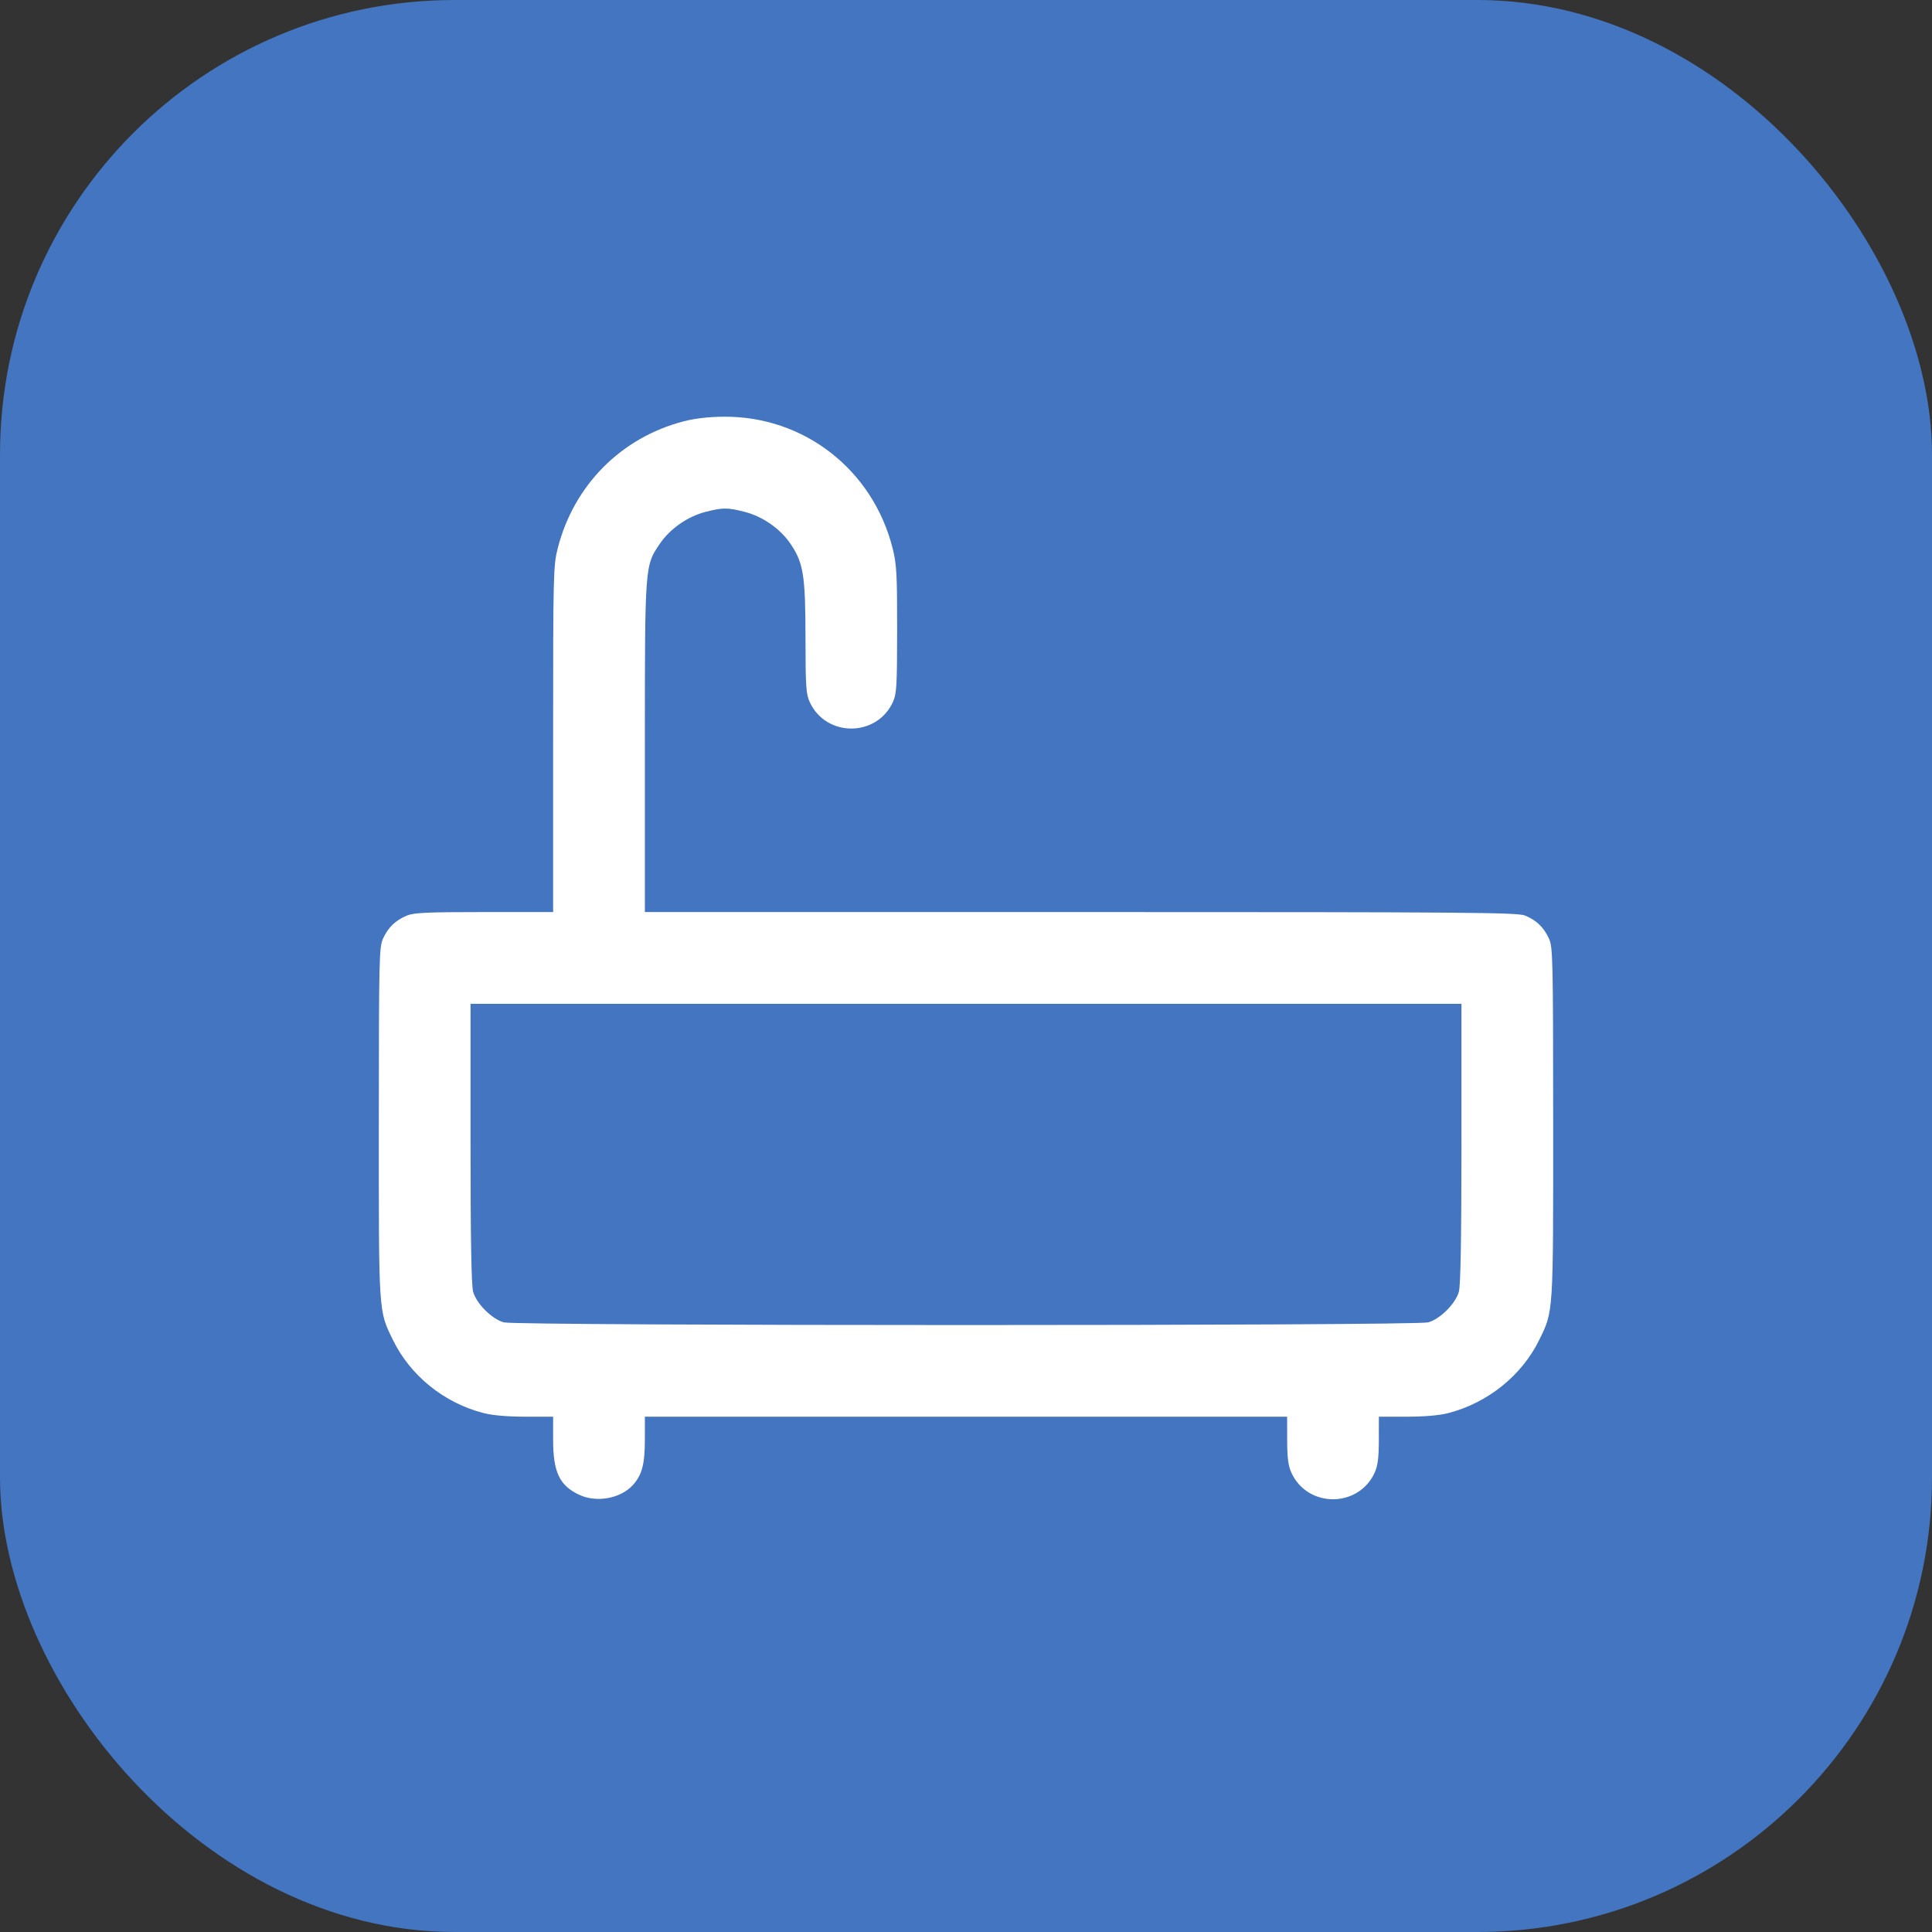
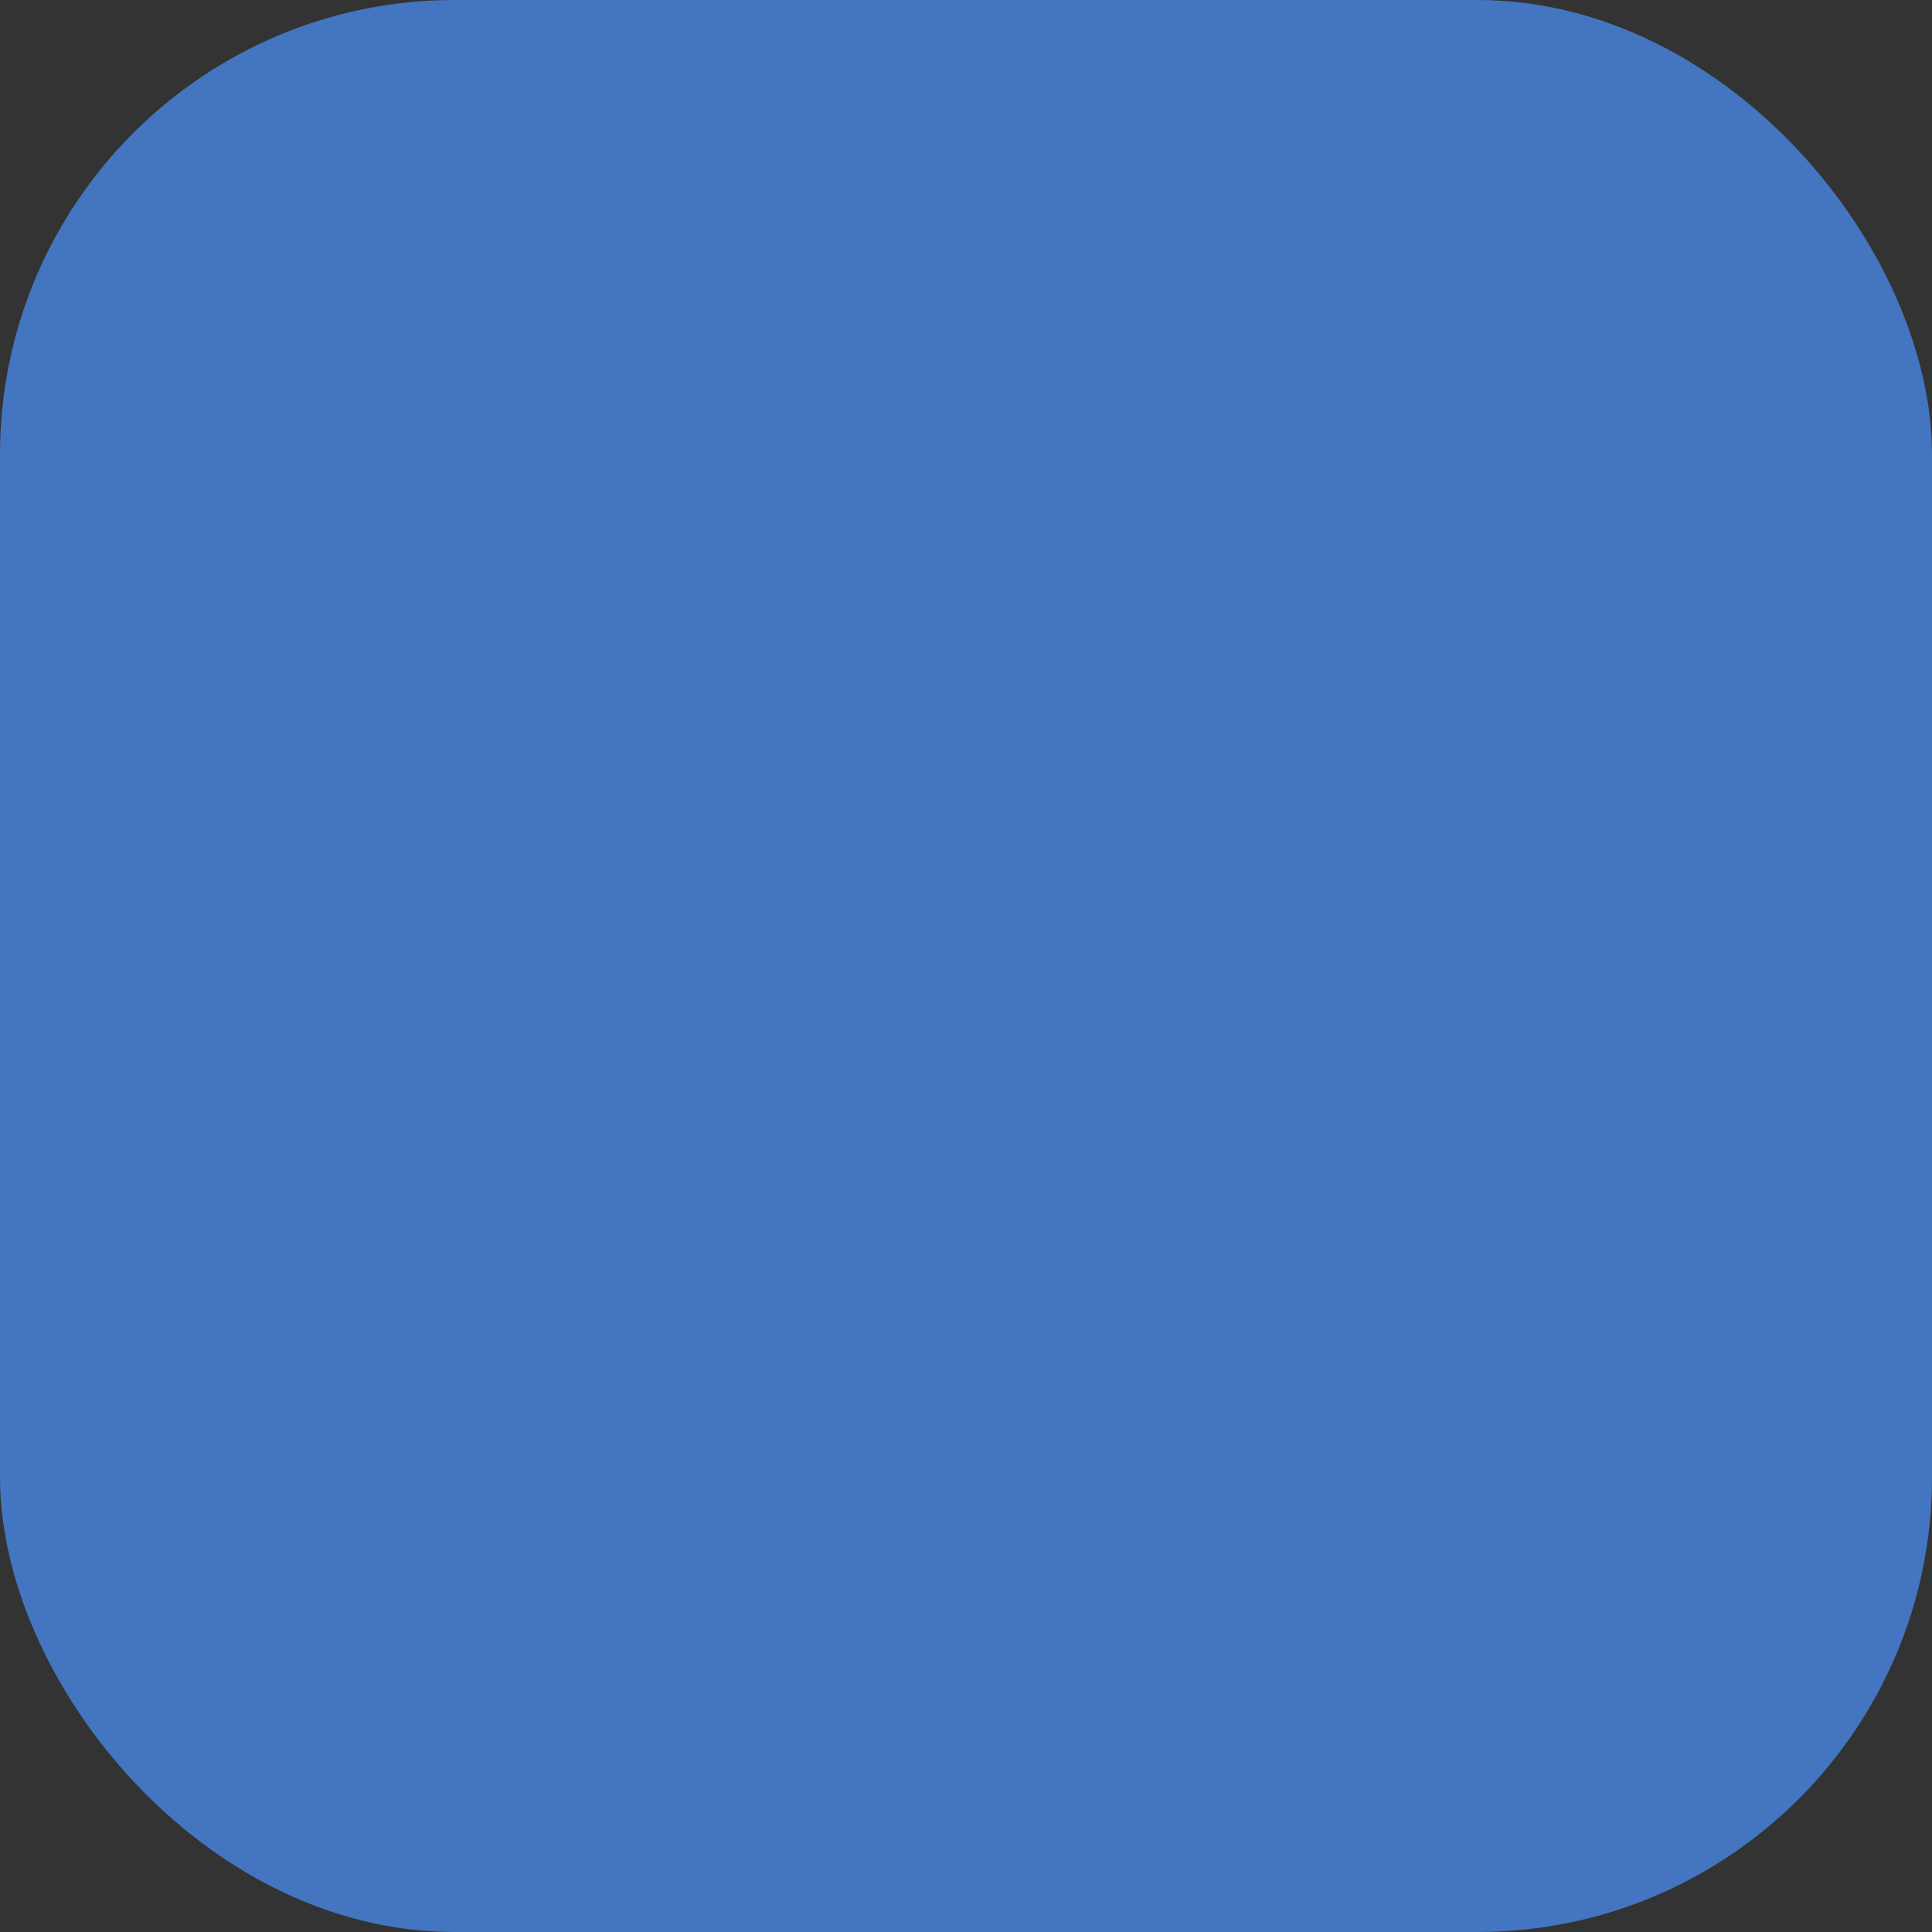
<svg xmlns="http://www.w3.org/2000/svg" width="51" height="51" viewBox="0 0 51 51" fill="none">
  <rect x="0" y="0" width="51" height="51" fill="#333333" stroke="none" />
  <rect width="51" height="51" rx="12" fill="#4375c0" />
-   <path fill-rule="evenodd" clip-rule="evenodd" d="M18.052 11.121C16.398 11.548 15.148 12.807 14.723 14.473C14.606 14.932 14.601 15.139 14.601 19.514V24.076H12.782C11.278 24.076 10.925 24.092 10.74 24.169C10.44 24.294 10.249 24.479 10.113 24.772C10.008 25.001 10.002 25.272 10 29.638C9.999 34.72 9.99 34.587 10.373 35.373C10.833 36.315 11.725 37.035 12.763 37.301C13.001 37.363 13.398 37.397 13.868 37.397H14.601V38.004C14.601 38.864 14.771 39.219 15.297 39.462C15.752 39.672 16.378 39.558 16.702 39.206C16.946 38.94 17.023 38.652 17.023 38.004V37.397H25.5H33.977L33.978 38.018C33.98 38.491 34.006 38.696 34.092 38.88C34.52 39.809 35.856 39.809 36.285 38.88C36.37 38.696 36.397 38.491 36.398 38.018L36.399 37.397H37.132C37.602 37.397 37.997 37.363 38.232 37.302C39.274 37.032 40.171 36.31 40.63 35.374C41.009 34.599 41.001 34.716 41 29.638C40.998 25.272 40.992 25.001 40.887 24.772C40.751 24.479 40.56 24.294 40.26 24.169C40.061 24.086 38.778 24.076 28.529 24.076H17.023V19.729C17.023 14.894 17.02 14.936 17.423 14.347C17.69 13.955 18.155 13.633 18.625 13.512C19.076 13.396 19.209 13.396 19.659 13.512C20.13 13.633 20.594 13.955 20.861 14.347C21.209 14.855 21.261 15.179 21.263 16.837C21.264 18.123 21.277 18.321 21.376 18.535C21.805 19.464 23.14 19.464 23.569 18.535C23.669 18.319 23.681 18.117 23.682 16.622C23.683 15.151 23.669 14.895 23.563 14.473C23.041 12.403 21.231 10.989 19.117 11C18.72 11.002 18.348 11.044 18.052 11.121ZM38.579 30.176C38.578 32.684 38.557 33.932 38.511 34.097C38.423 34.413 38.017 34.819 37.701 34.907C37.357 35.002 13.643 35.002 13.299 34.907C12.983 34.819 12.576 34.413 12.489 34.097C12.443 33.932 12.421 32.684 12.421 30.176L12.421 26.498H25.5H38.579L38.579 30.176Z" fill="white" />
</svg>